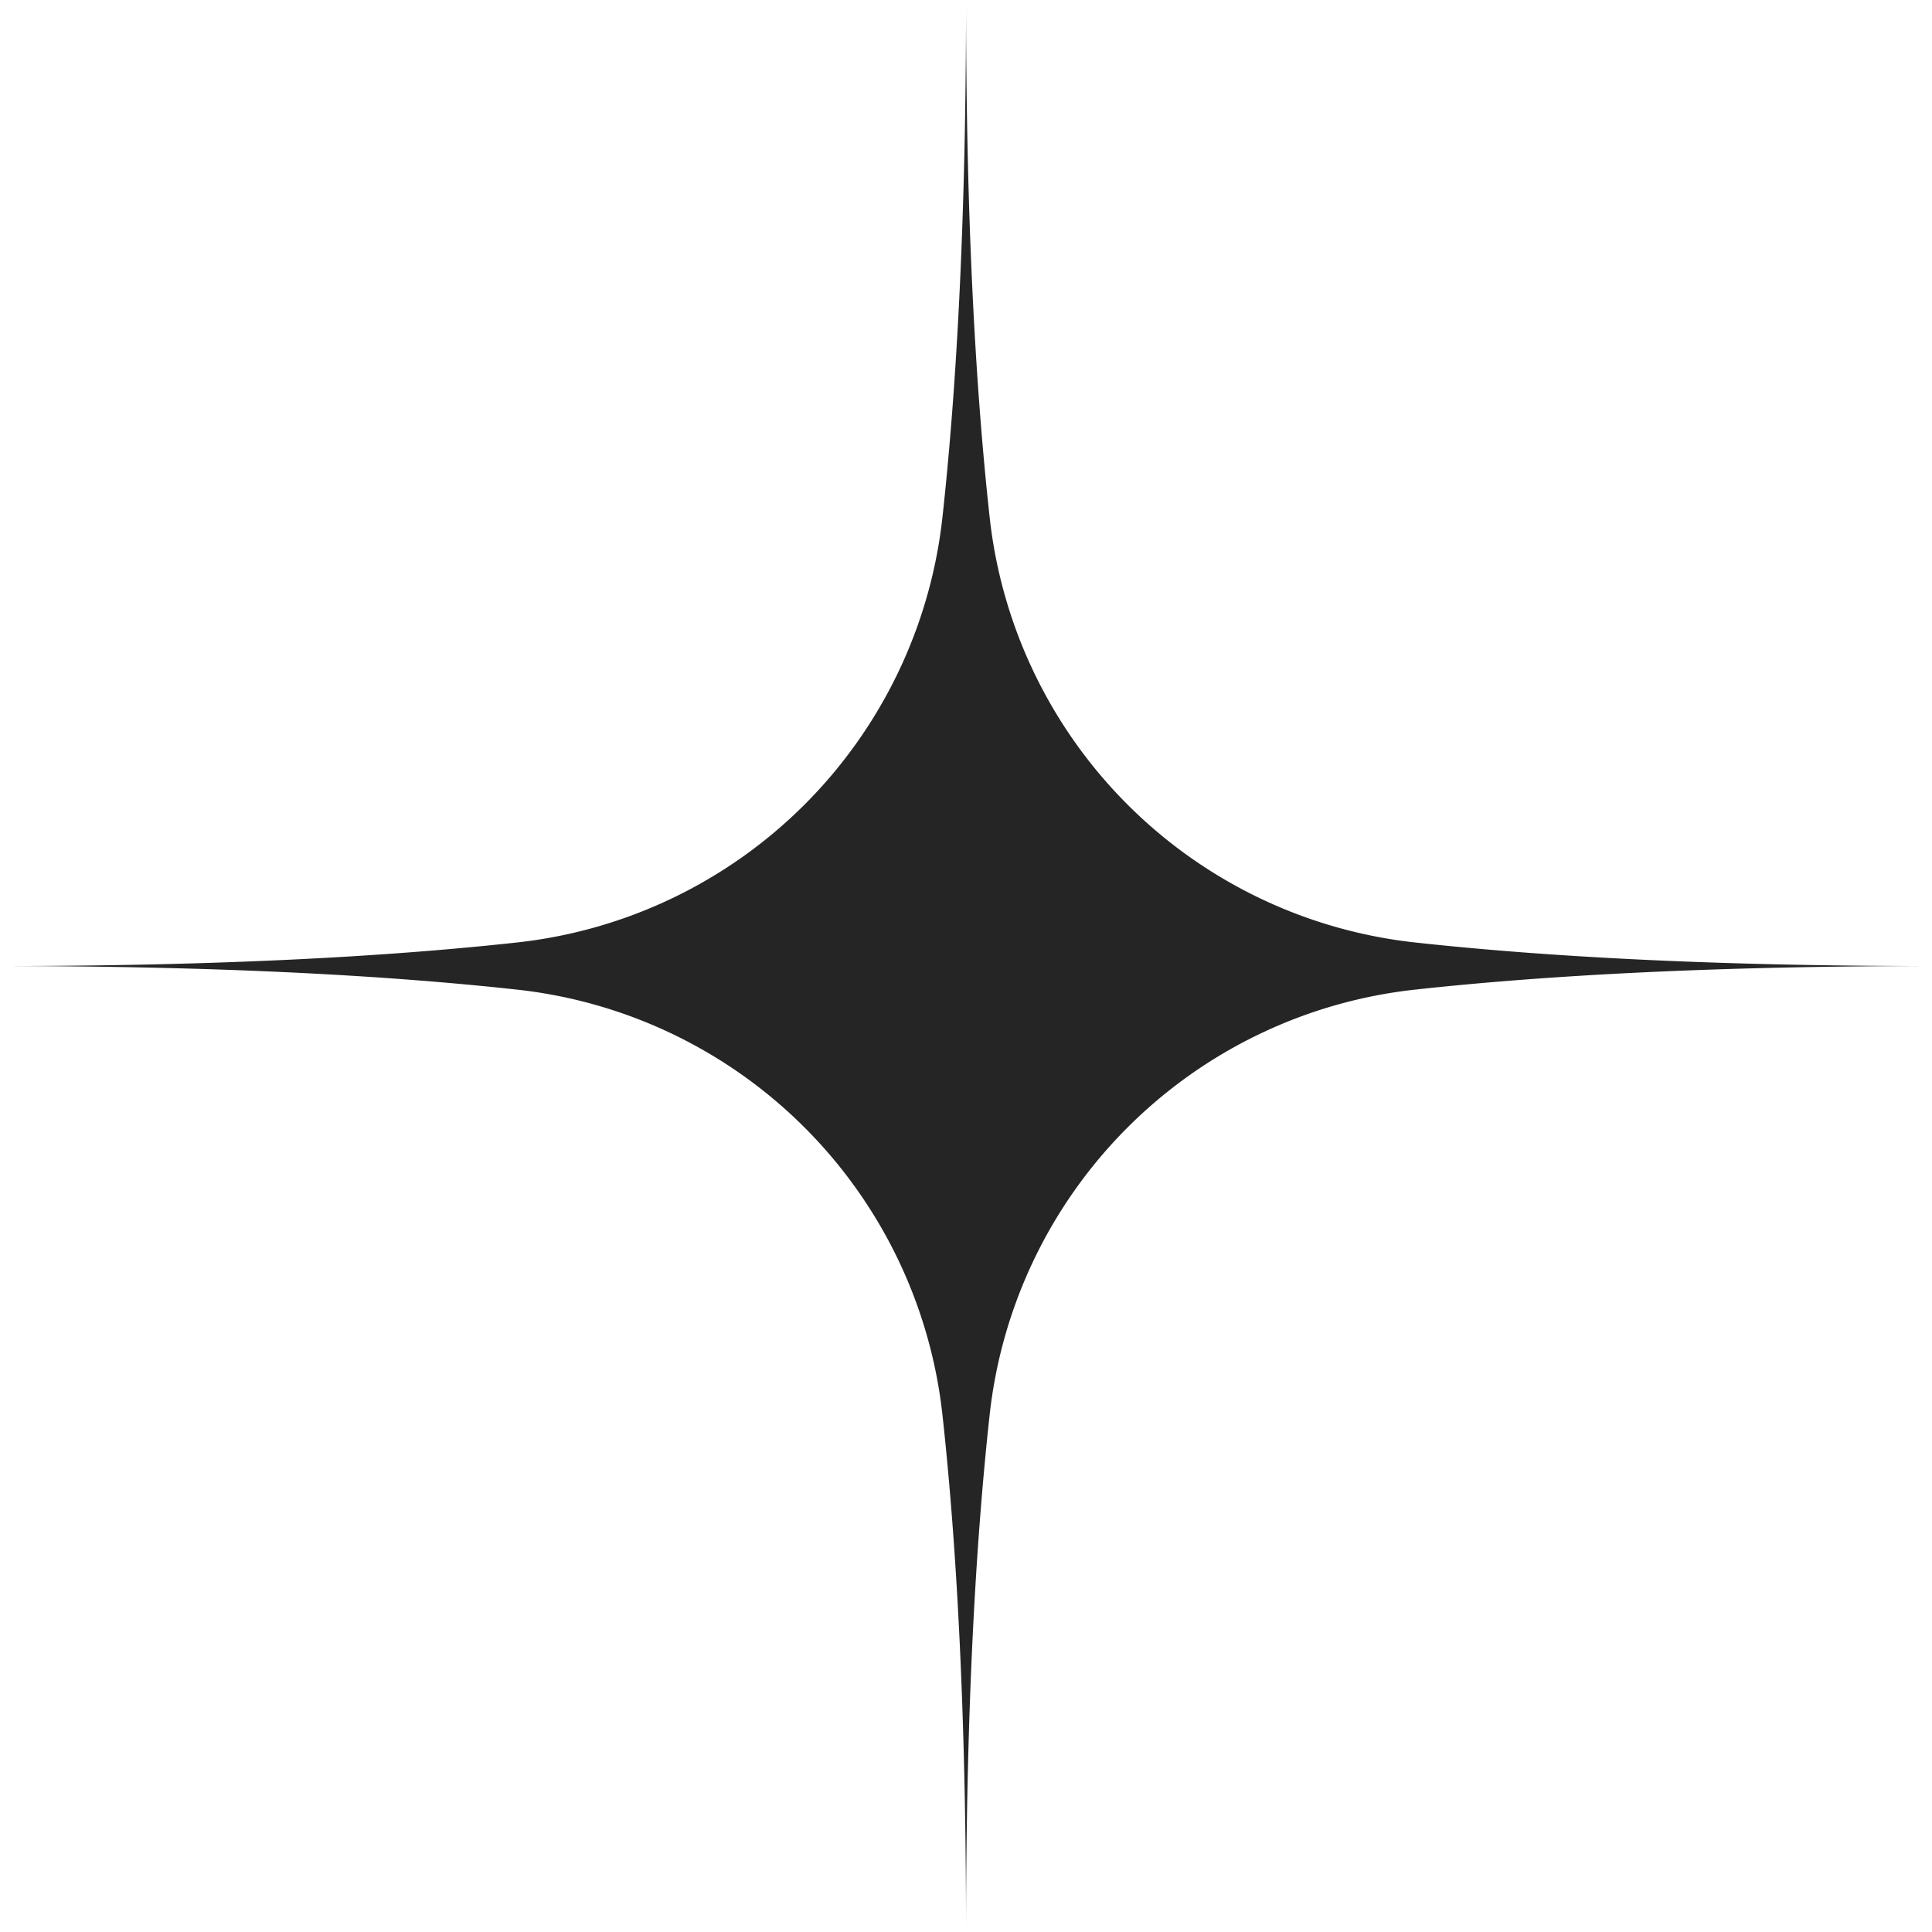
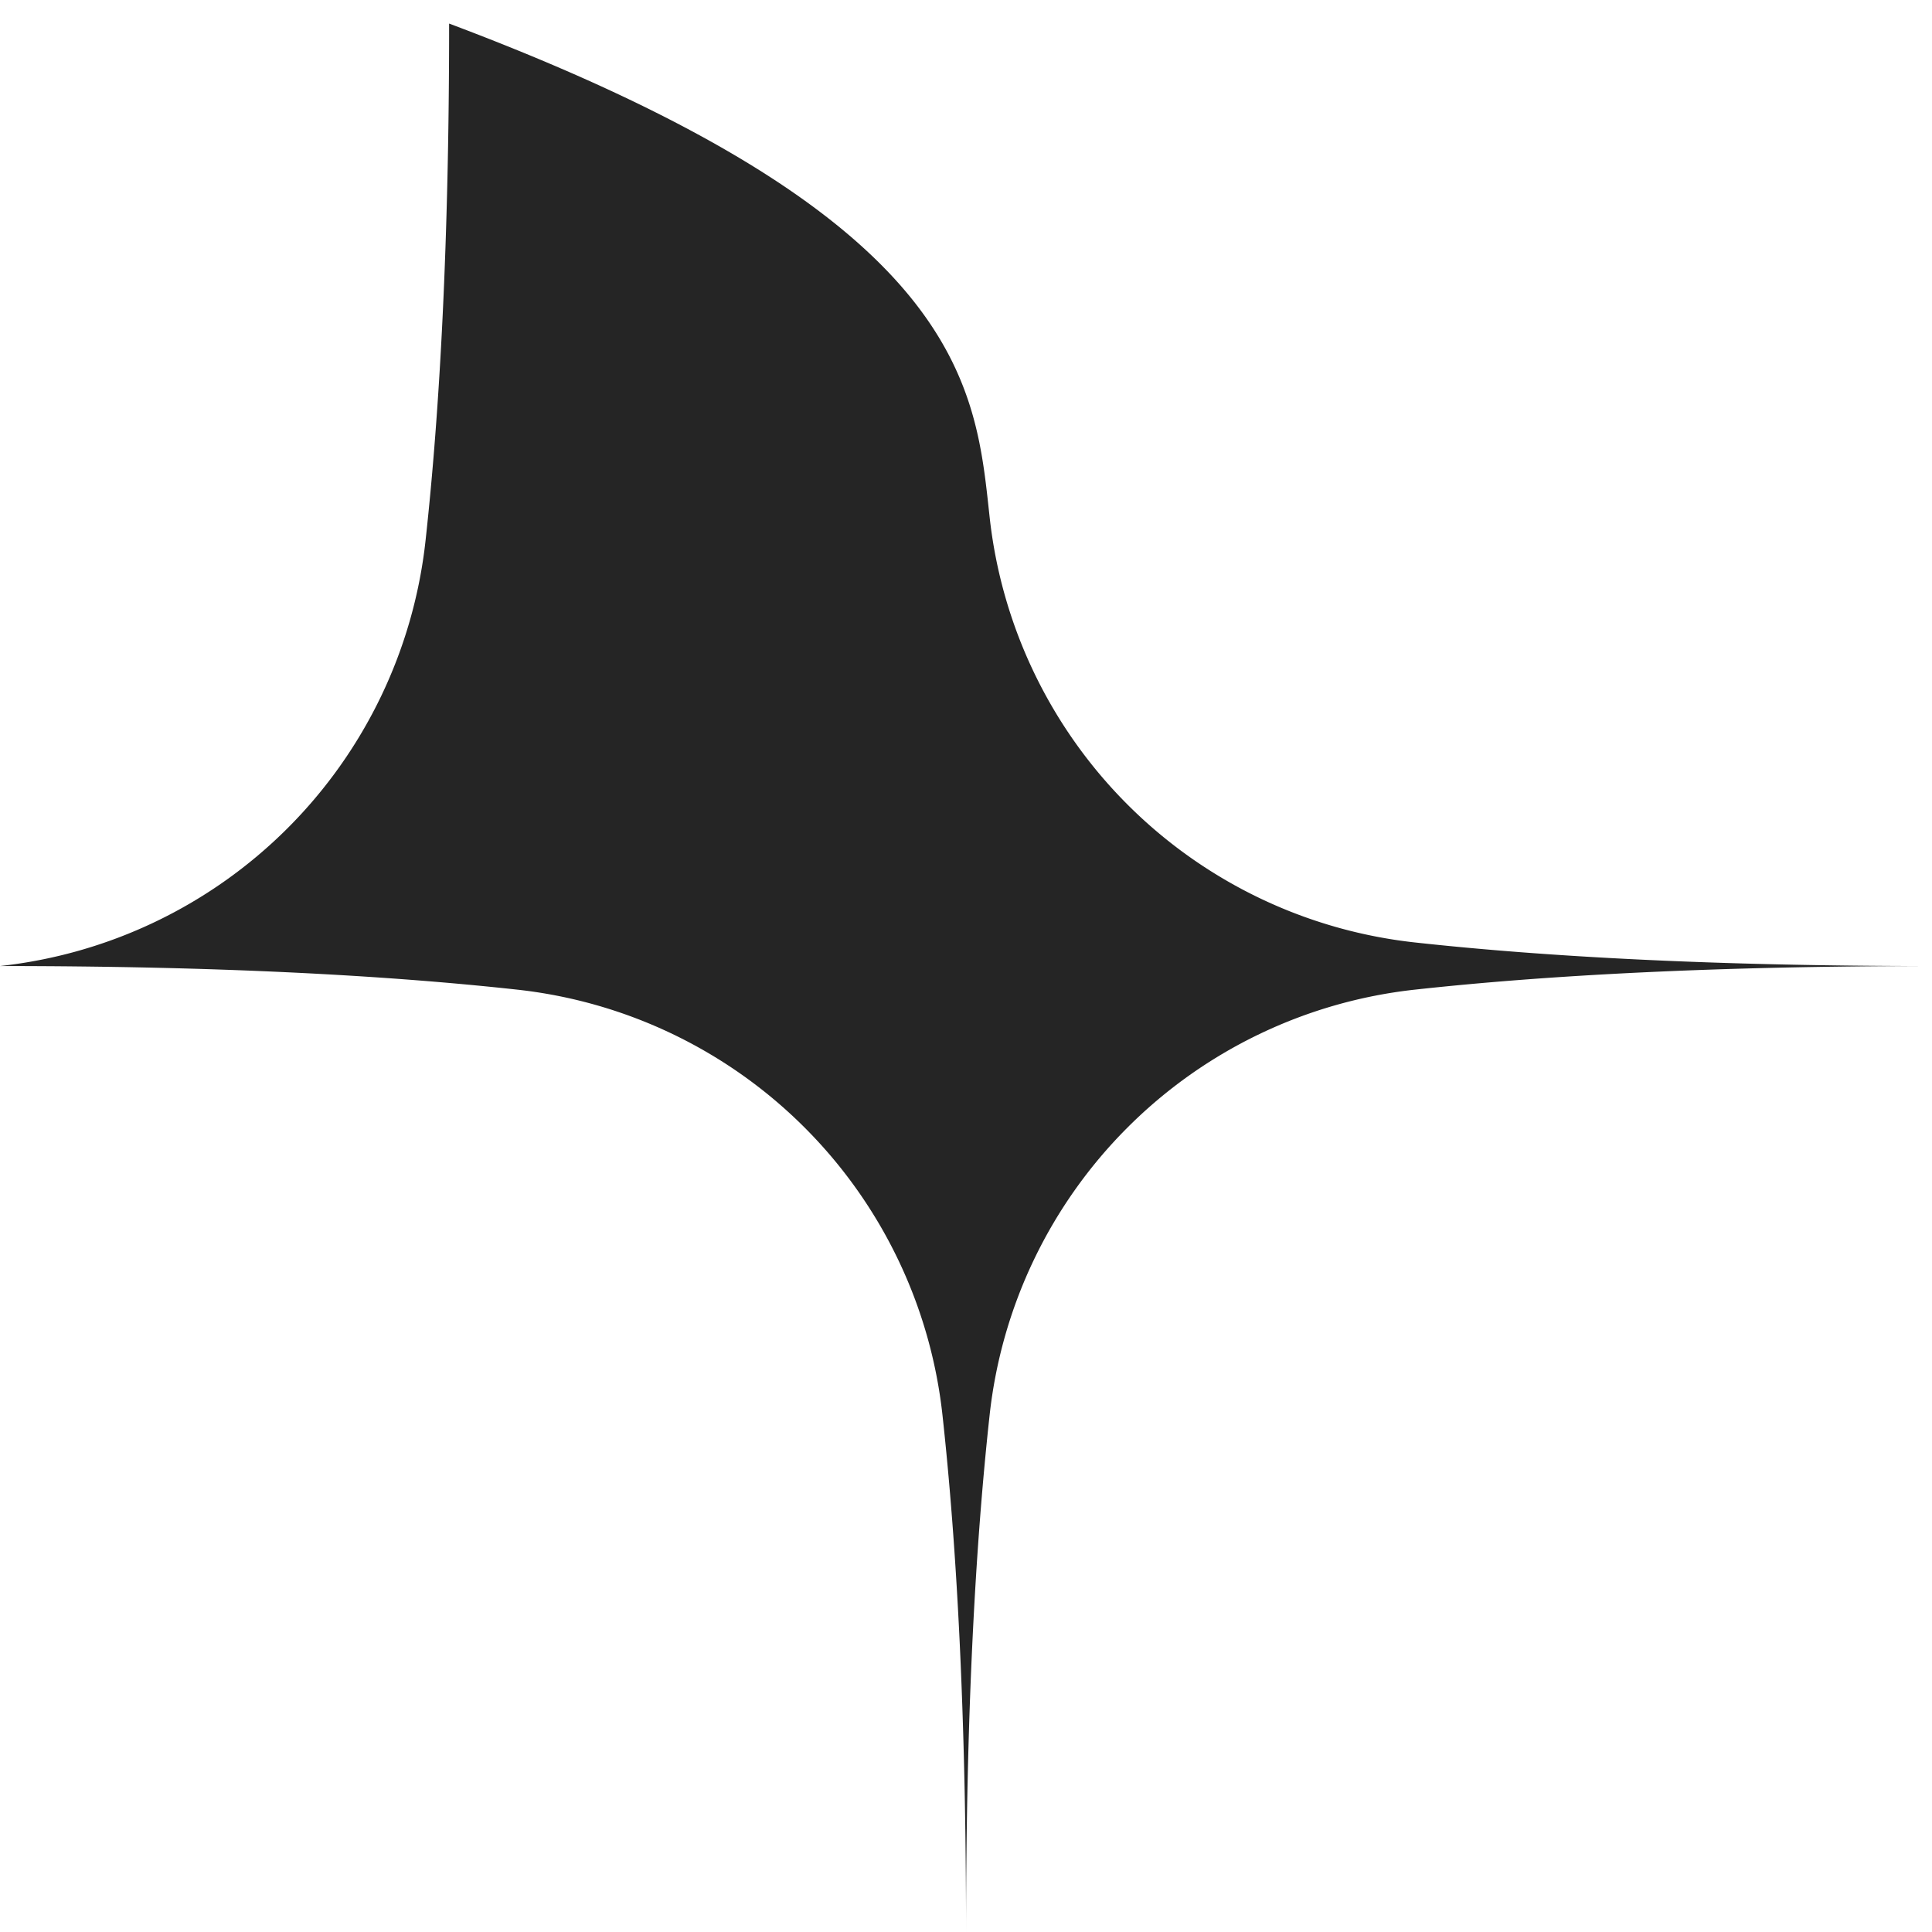
<svg xmlns="http://www.w3.org/2000/svg" fill="#000000" height="266" preserveAspectRatio="xMidYMid meet" version="1" viewBox="0.0 -0.0 266.0 266.0" width="266" zoomAndPan="magnify">
  <g id="change1_1">
-     <path d="M136.251,71.171a66.161,66.161,0,0,0,58.59,58.591c17.985,1.97,41.2,3.244,71.171,3.244-29.97,0-53.186,1.274-71.171,3.245a66.159,66.159,0,0,0-58.59,58.59c-1.971,17.985-3.245,41.2-3.245,71.171,0-29.97-1.274-53.186-3.244-71.171a66.161,66.161,0,0,0-58.591-58.59C53.186,134.28,29.97,133.006,0,133.006c29.97,0,53.186-1.274,71.171-3.244a66.163,66.163,0,0,0,58.591-58.591c1.97-17.985,3.244-41.2,3.244-71.171C133.006,29.97,134.28,53.186,136.251,71.171Z" fill="#252525" />
+     <path d="M136.251,71.171a66.161,66.161,0,0,0,58.59,58.591c17.985,1.97,41.2,3.244,71.171,3.244-29.97,0-53.186,1.274-71.171,3.245a66.159,66.159,0,0,0-58.59,58.59c-1.971,17.985-3.245,41.2-3.245,71.171,0-29.97-1.274-53.186-3.244-71.171a66.161,66.161,0,0,0-58.591-58.59C53.186,134.28,29.97,133.006,0,133.006a66.163,66.163,0,0,0,58.591-58.591c1.97-17.985,3.244-41.2,3.244-71.171C133.006,29.97,134.28,53.186,136.251,71.171Z" fill="#252525" />
  </g>
</svg>